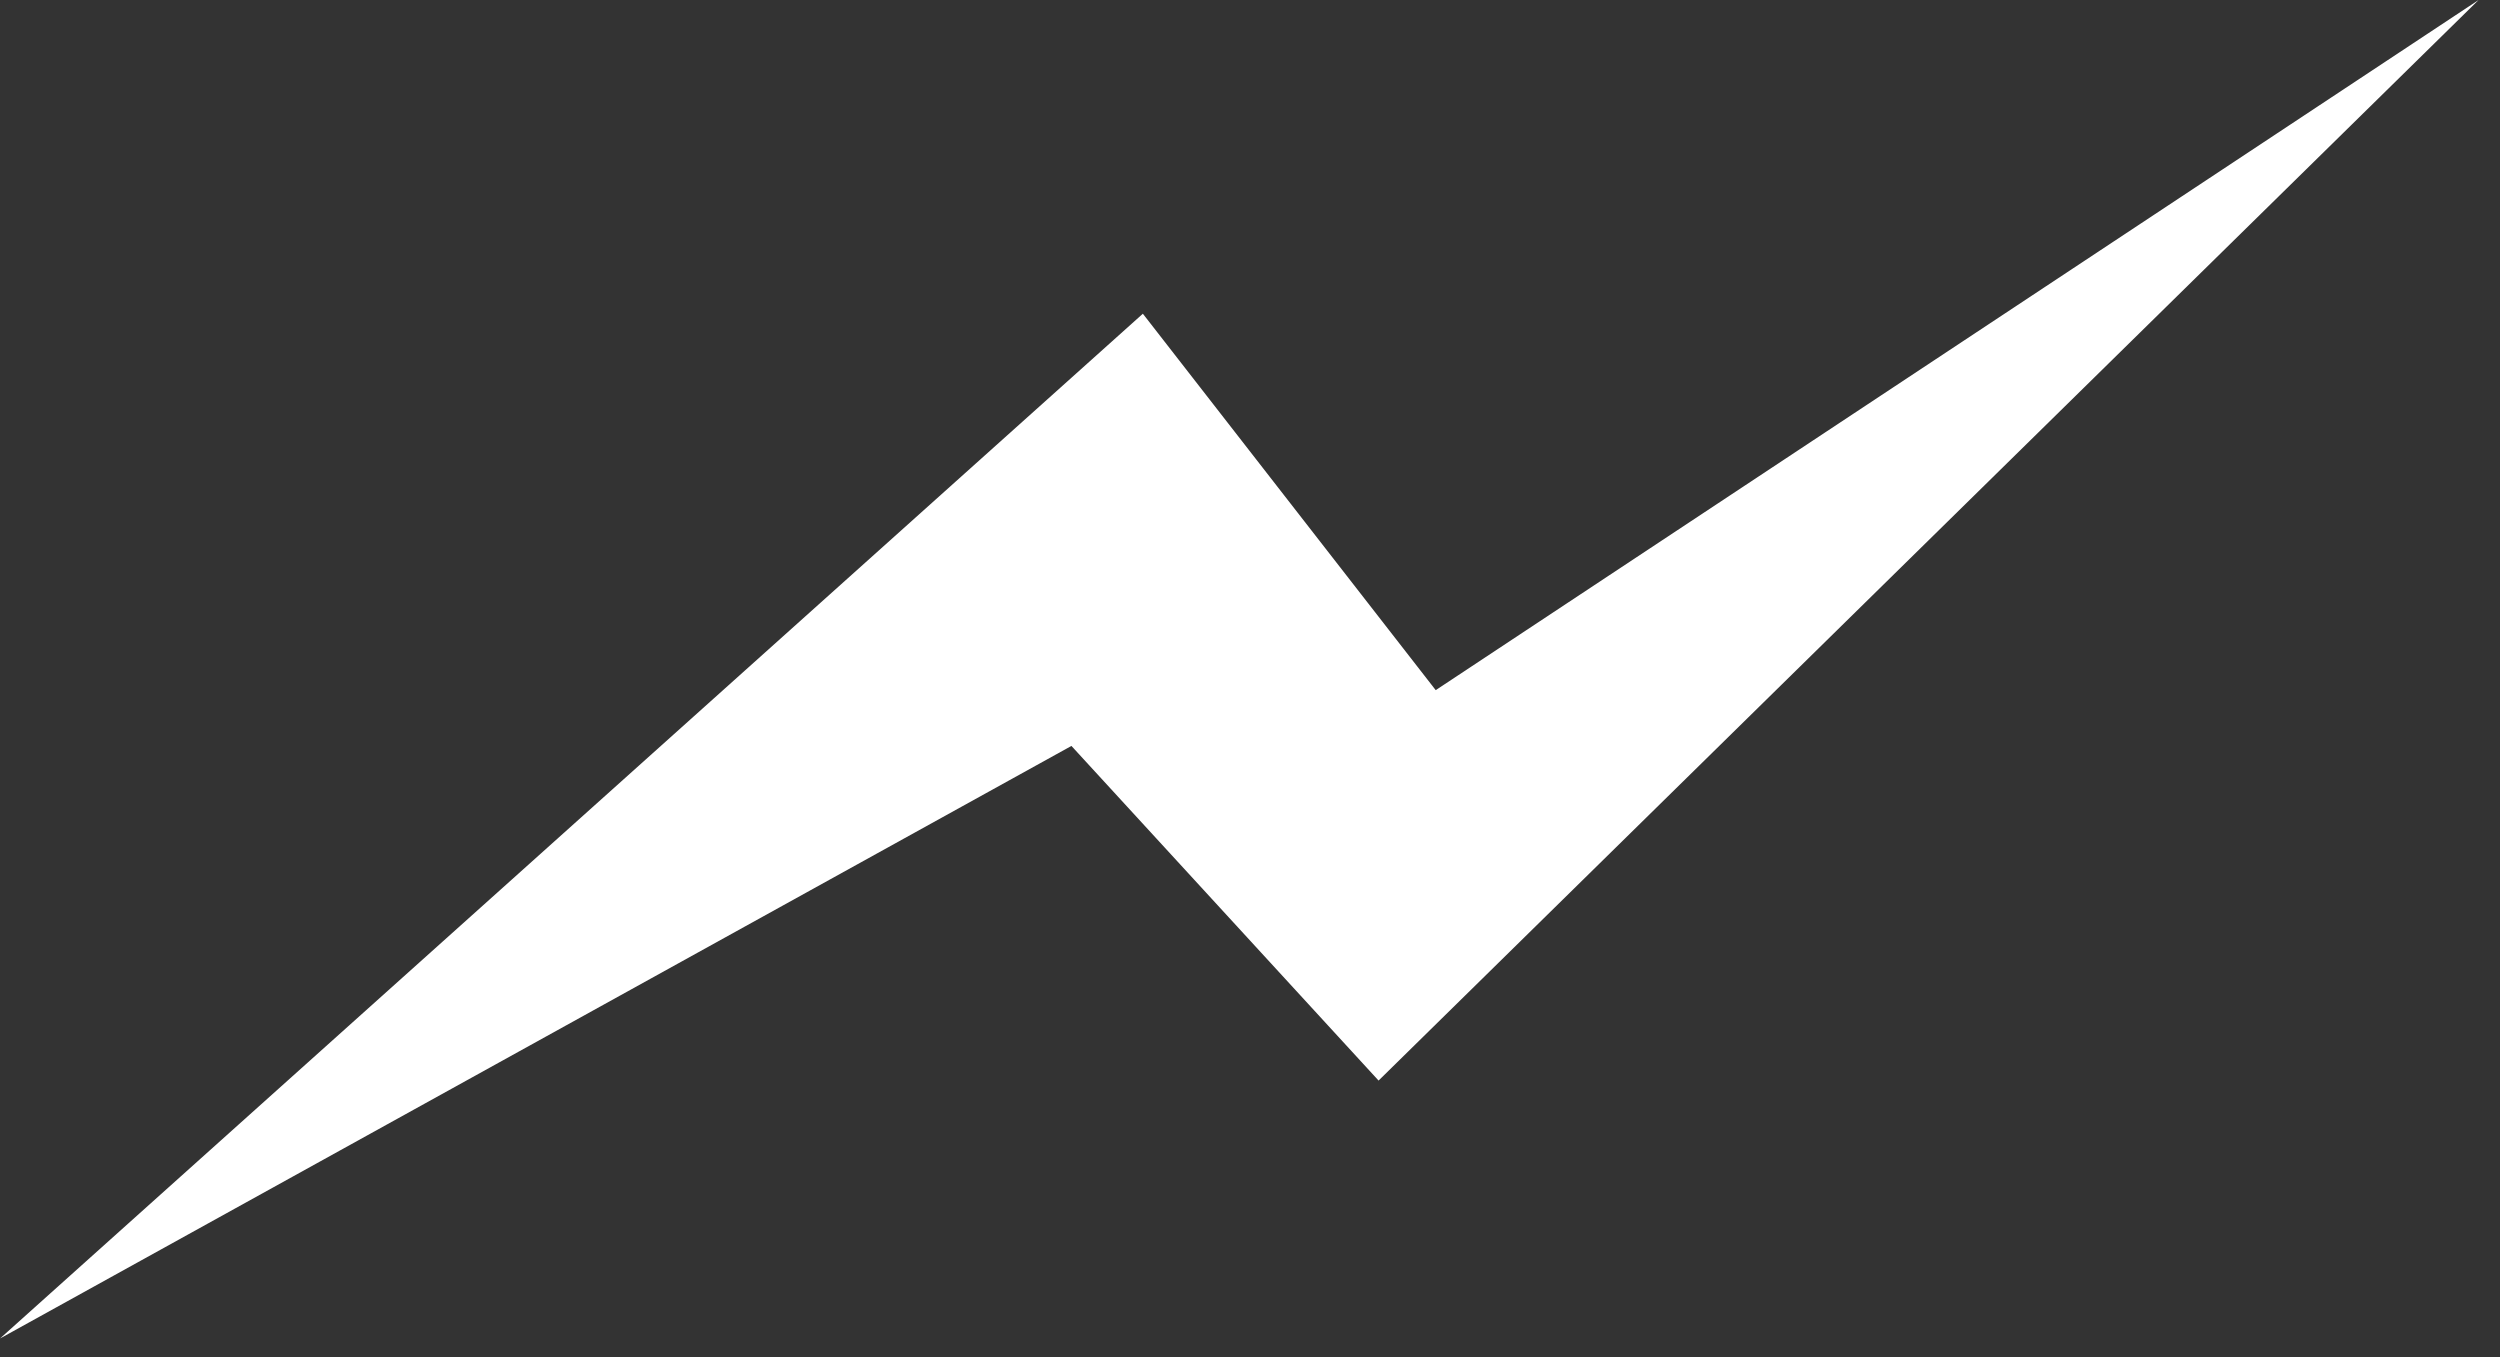
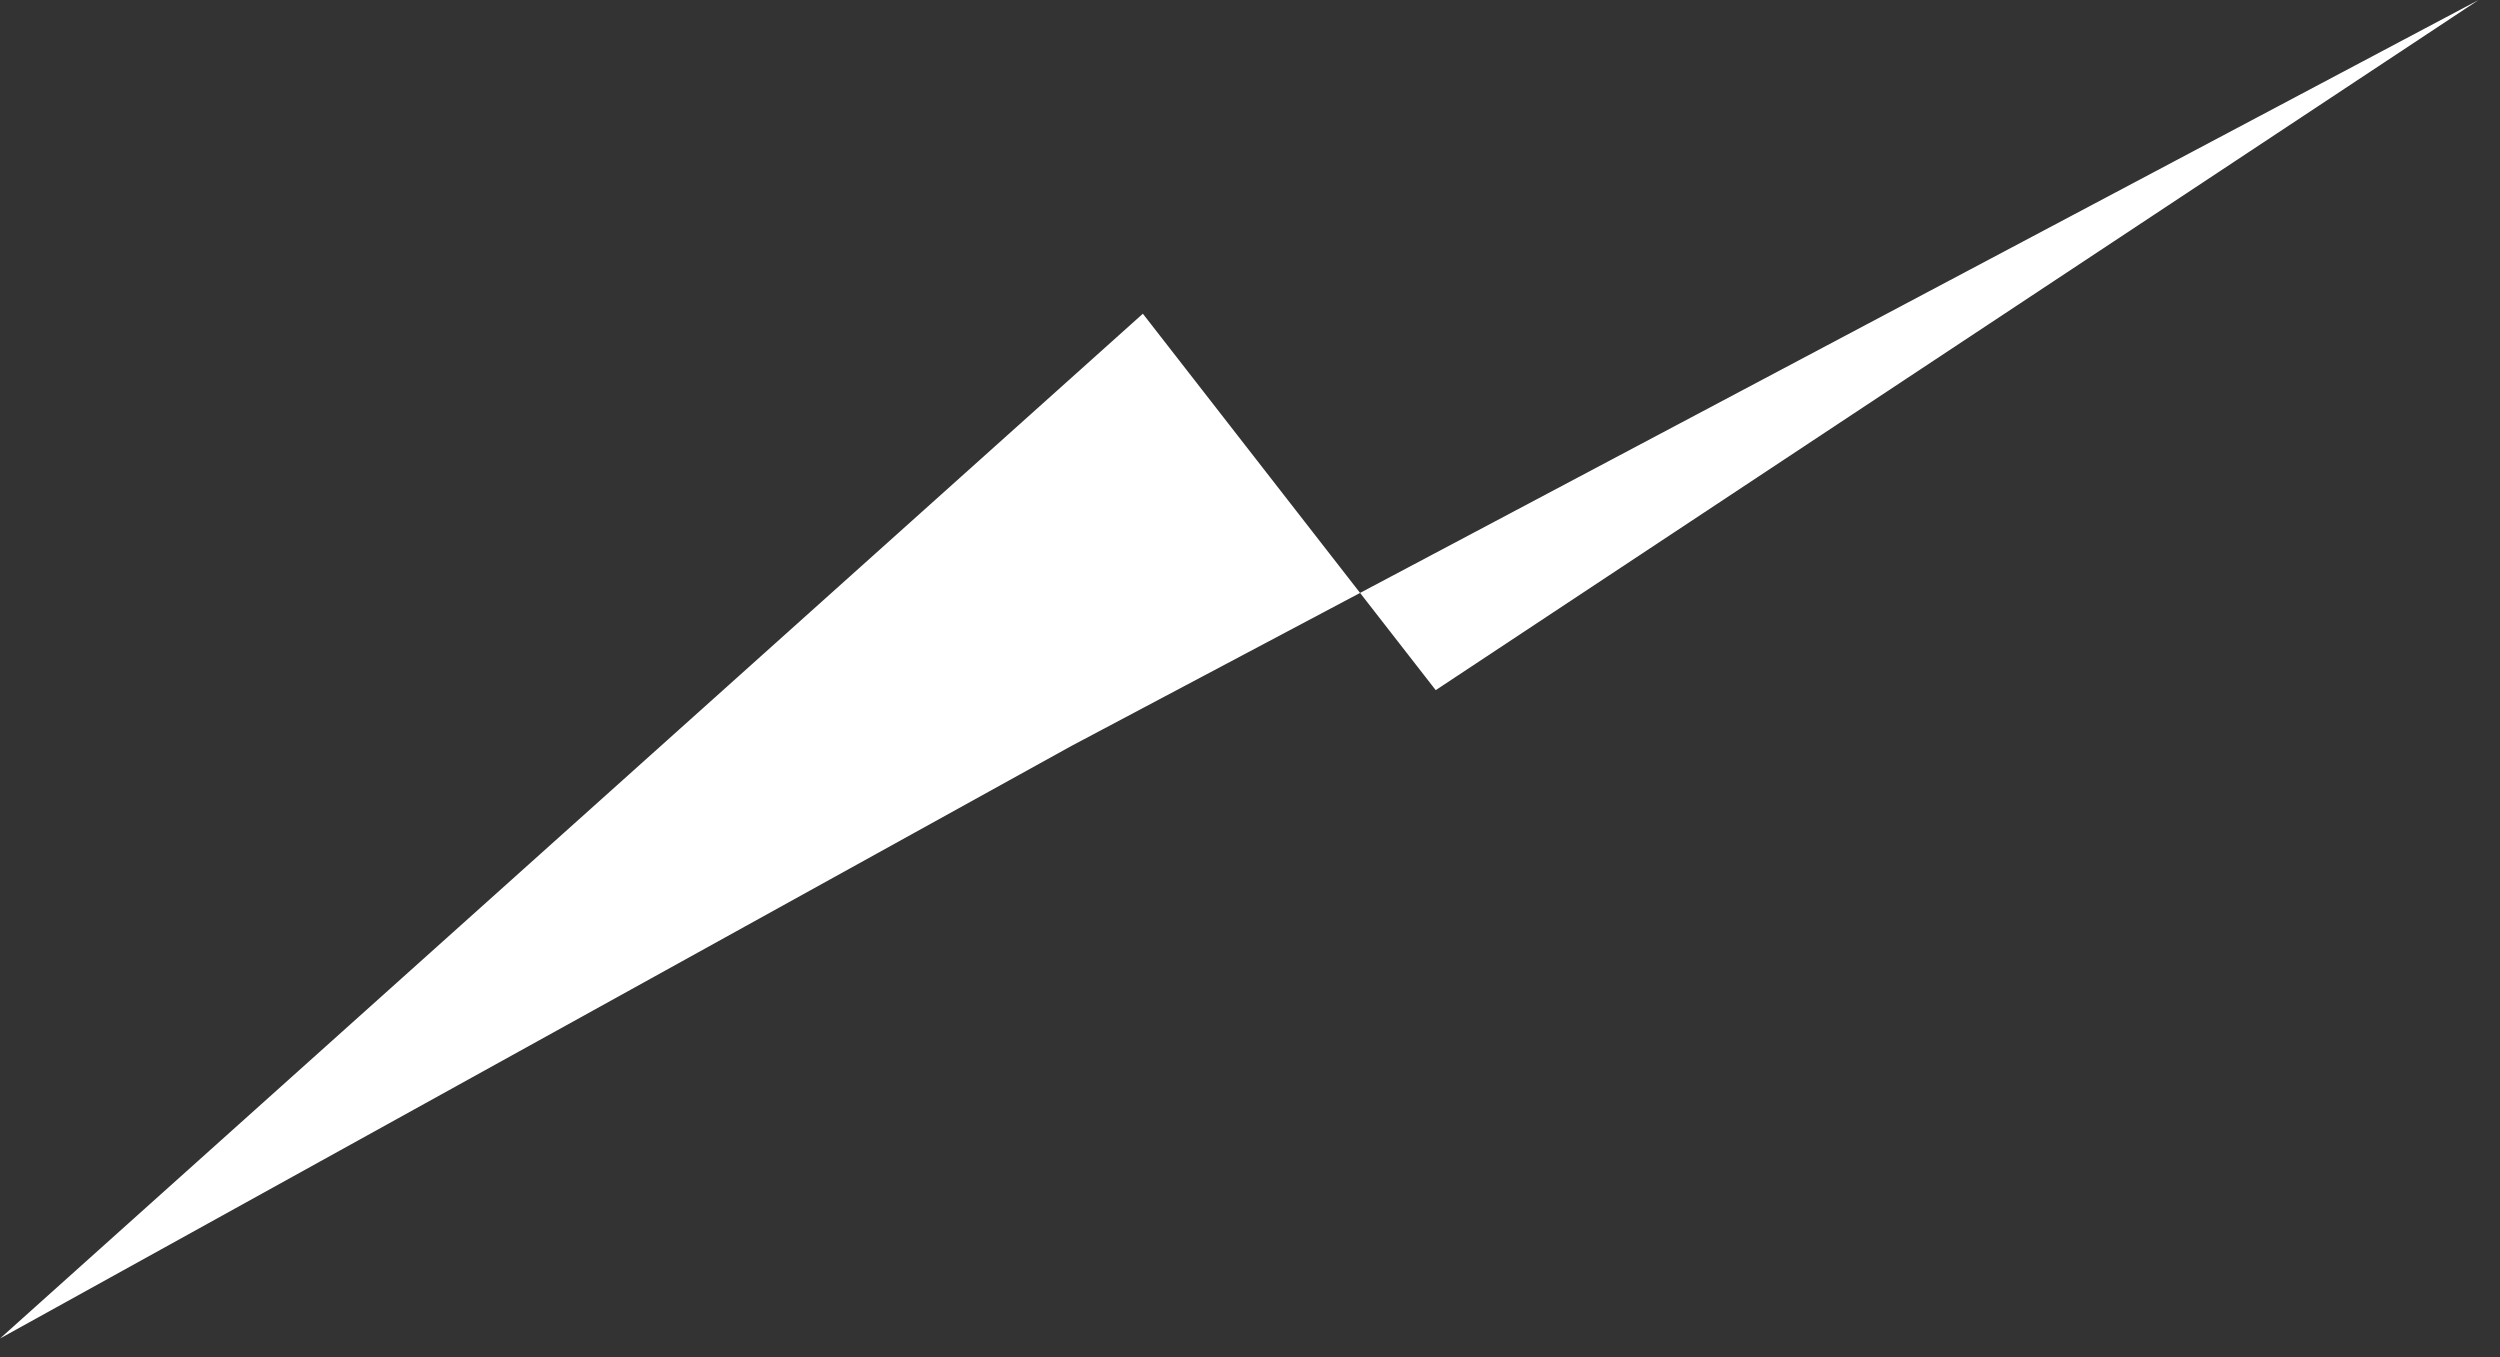
<svg xmlns="http://www.w3.org/2000/svg" fill="none" height="100%" overflow="visible" preserveAspectRatio="none" style="display: block;" viewBox="0 0 35 19" width="100%">
  <rect x="0" y="0" width="35" height="19" fill="#333333" stroke="none" />
-   <path d="M16 4.392L0 18.739L15 10.443L19.3 15.128L34.7 0L20.1 9.662L16 4.392Z" fill="white" id="Vector" />
+   <path d="M16 4.392L0 18.739L15 10.443L34.7 0L20.1 9.662L16 4.392Z" fill="white" id="Vector" />
</svg>